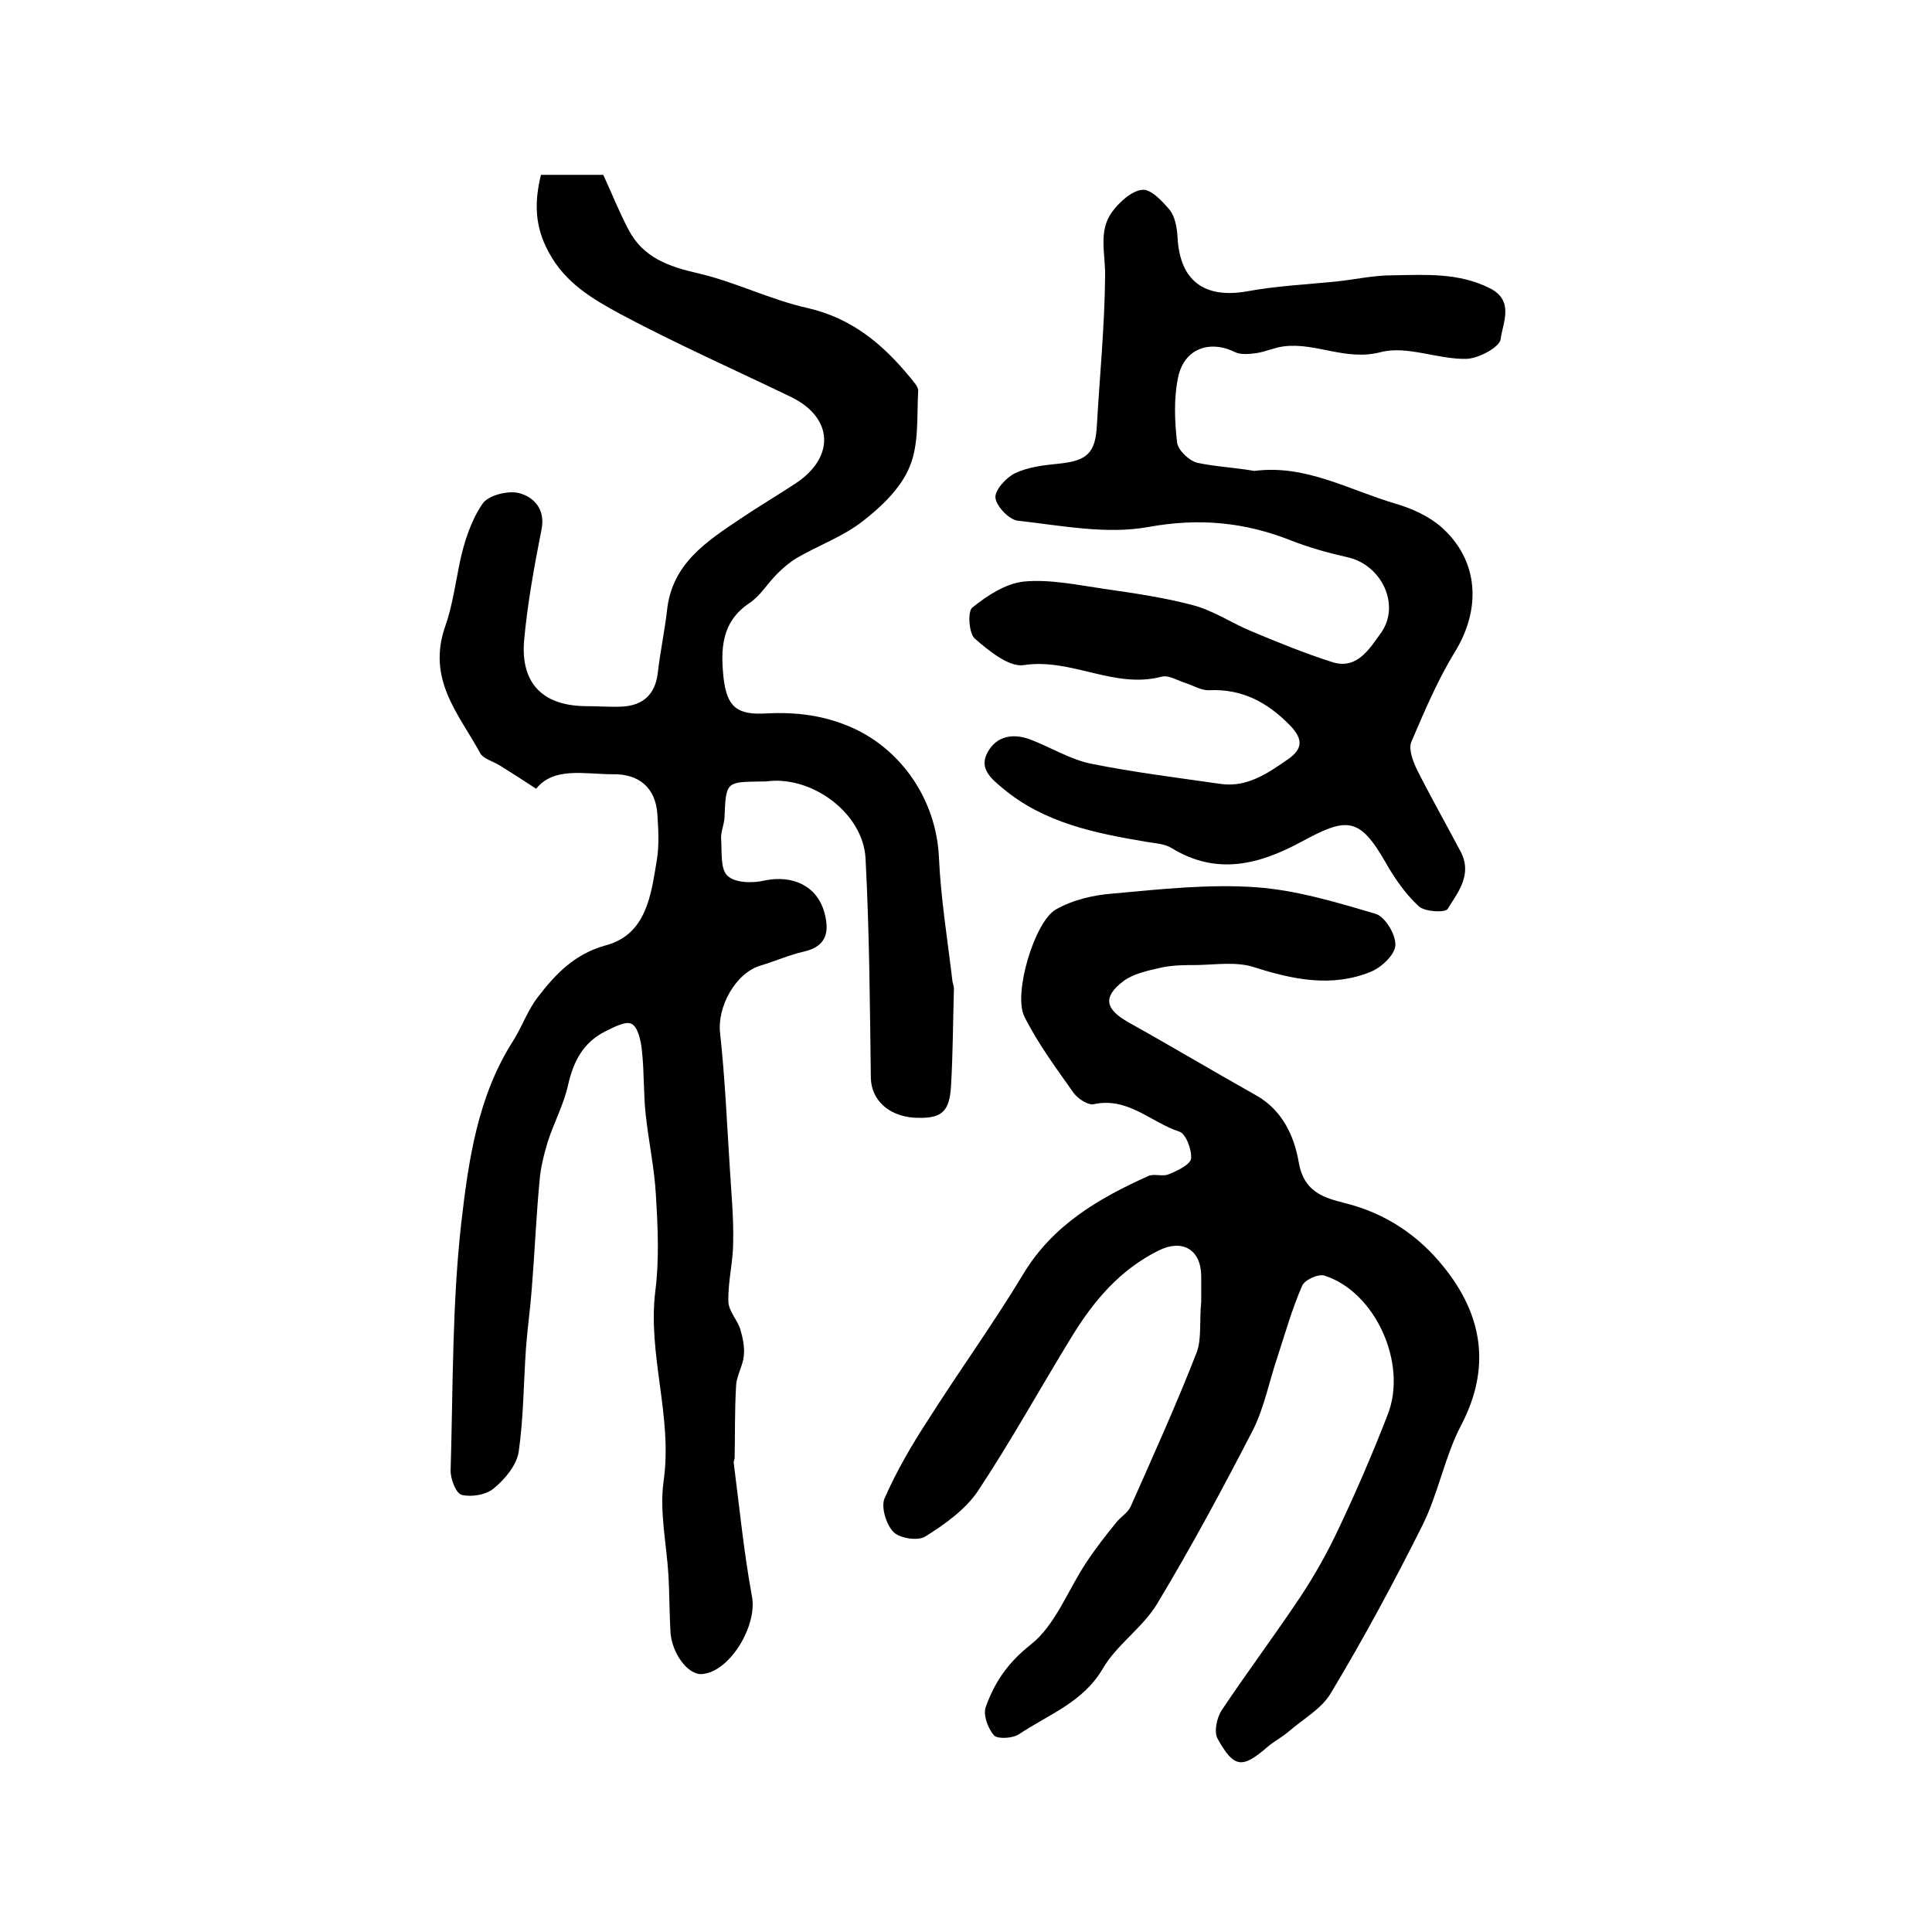
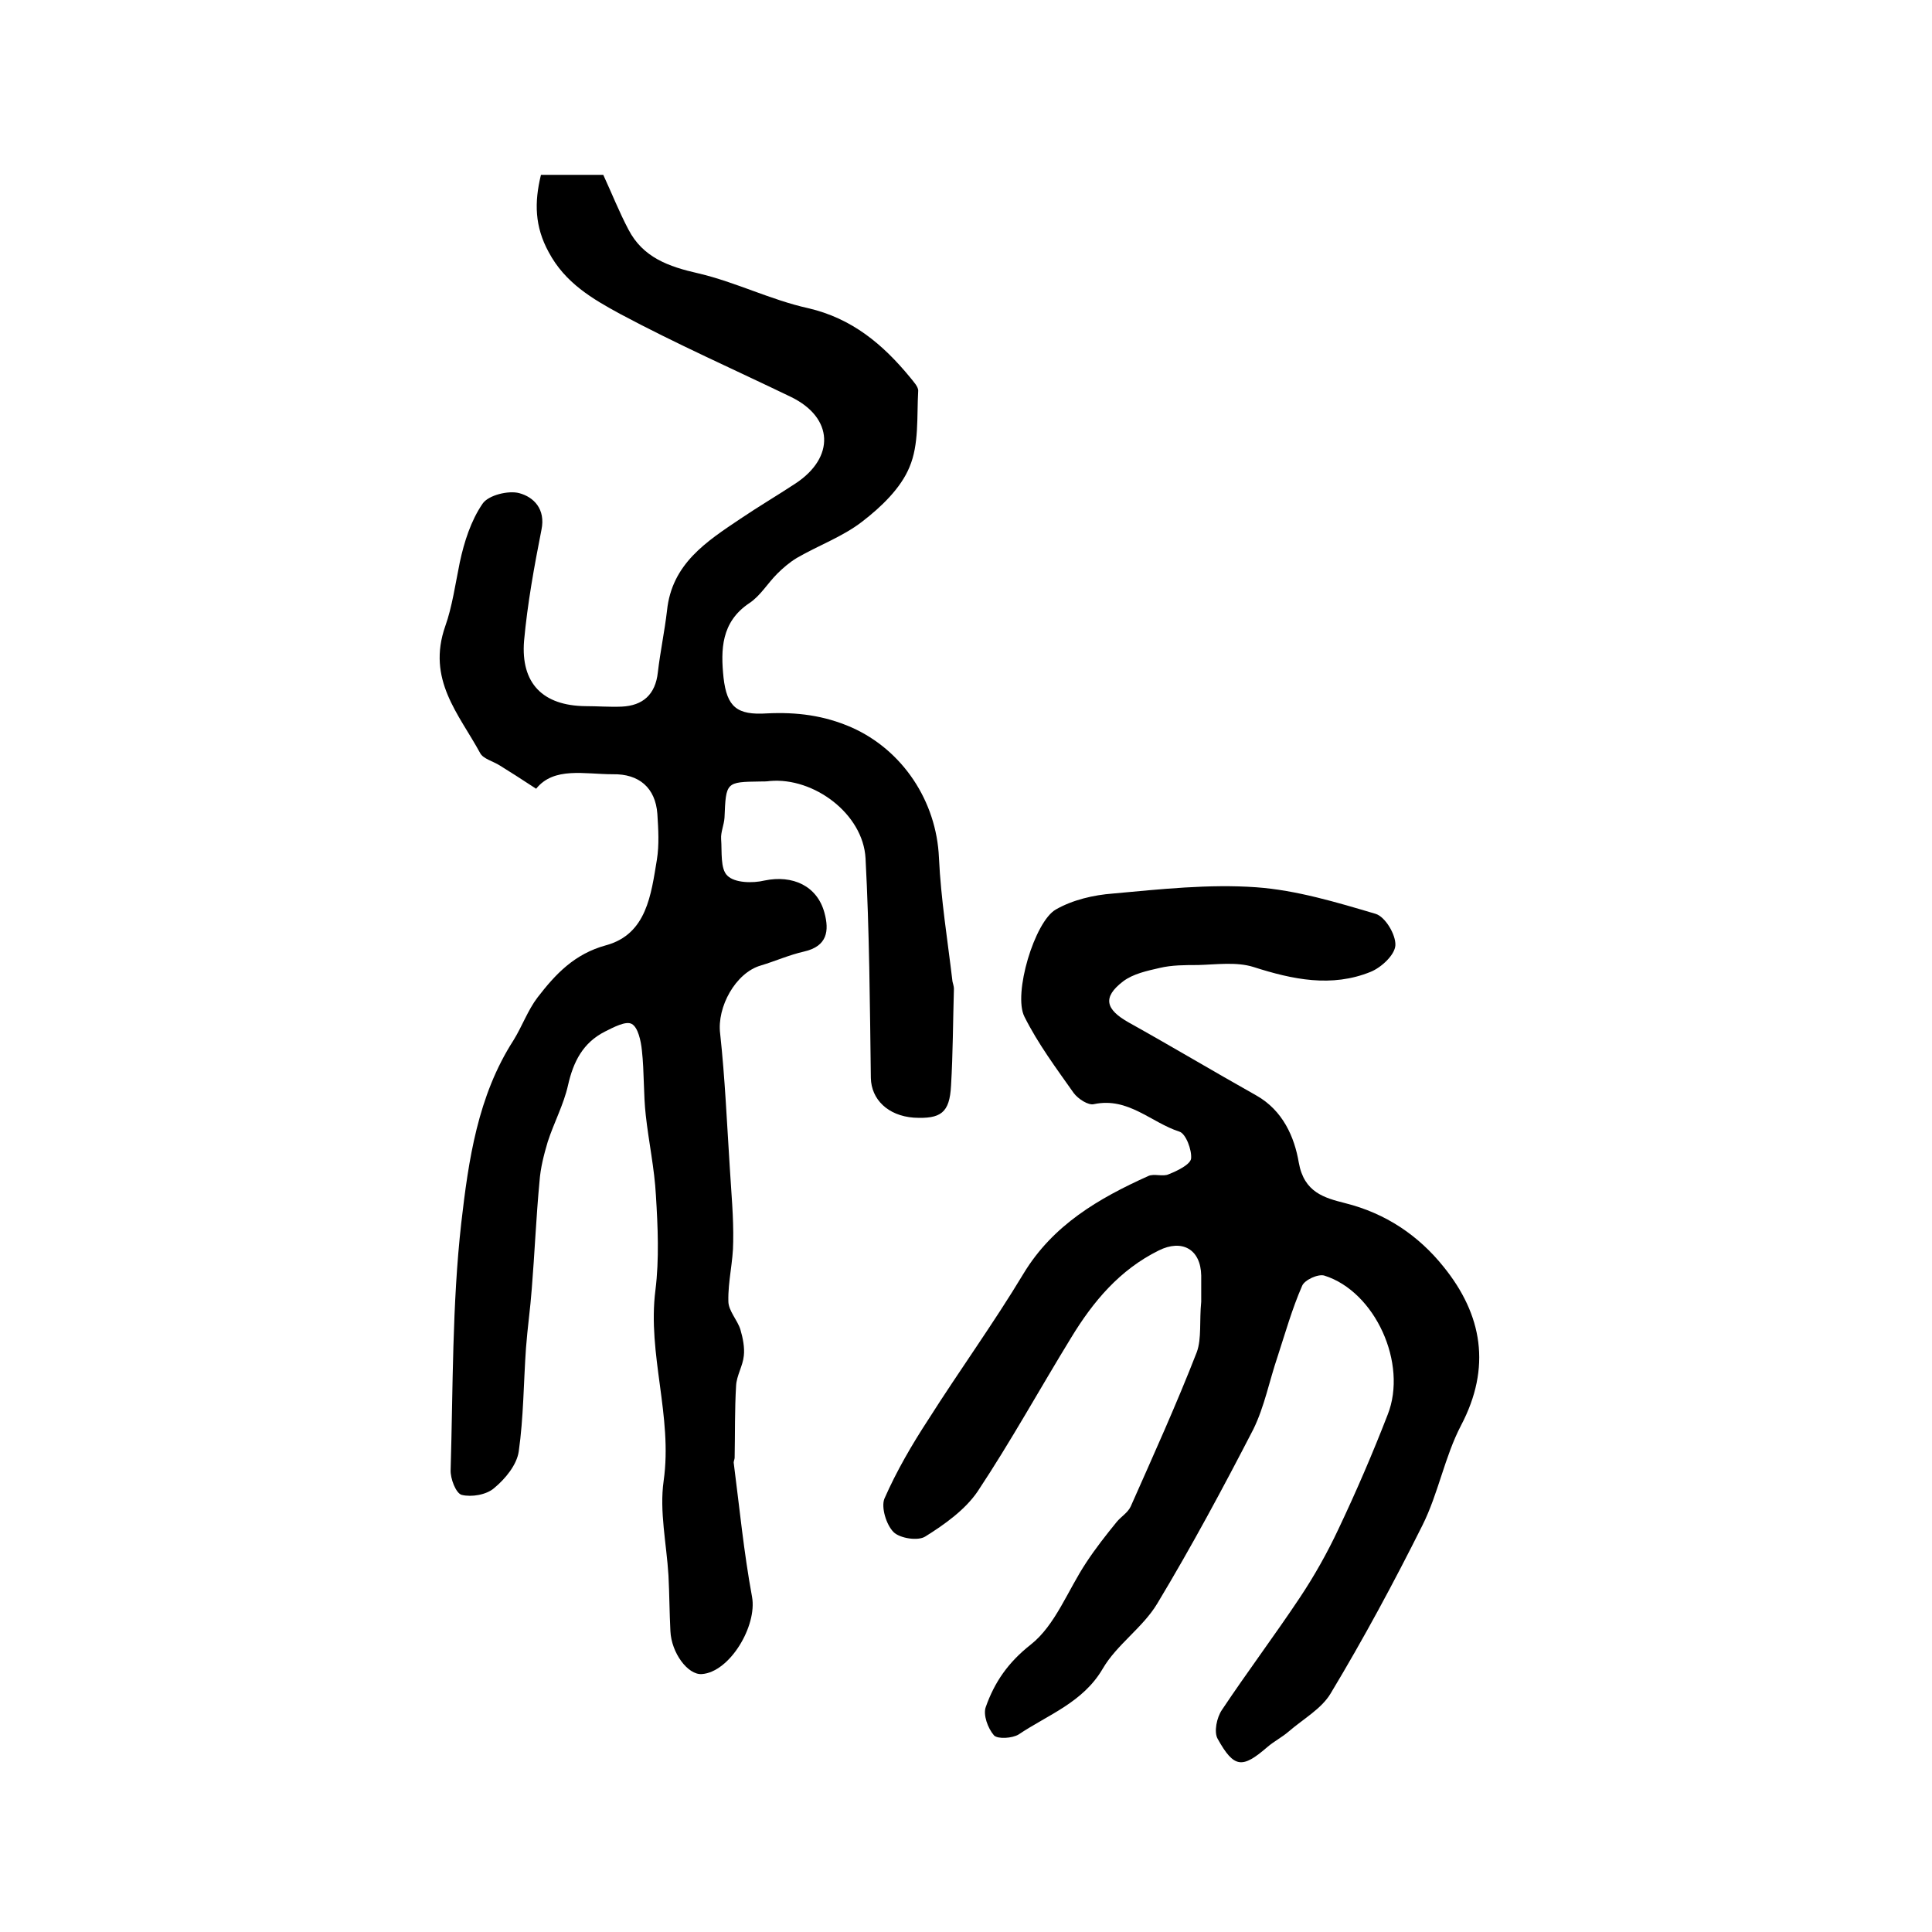
<svg xmlns="http://www.w3.org/2000/svg" version="1.1" id="图层_1" x="0px" y="0px" viewBox="0 0 400 400" style="enable-background:new 0 0 400 400;" xml:space="preserve">
  <style type="text/css">
	.st0{fill:#FFFFFF;}
</style>
  <g>
    <path d="M111,163.3c-3.2-2.1-5.4-3.5-7.5-4.8c-1.4-0.9-3.5-1.4-4.1-2.6c-4.4-8.1-11.1-15.2-7.2-26.3c1.4-3.9,2.1-8.8,3-13.2   c0.9-4.2,2.3-8.6,4.7-12.1c1.2-1.8,5.4-2.8,7.6-2.2c3,0.8,5.5,3.3,4.6,7.6c-1.5,7.6-2.9,15.3-3.6,23c-0.7,8.8,3.9,13.4,12.7,13.5   c2.5,0,5,0.2,7.5,0.1c4.4-0.2,7-2.5,7.5-7.1c0.5-4.3,1.4-8.5,1.9-12.8c1-9.7,8.2-14.3,15.2-19c3.7-2.5,7.6-4.8,11.4-7.3   c8.2-5.4,7.9-13.6-0.9-17.9C152,76.5,140,71.2,128.4,65c-5.7-3.1-11.4-6.4-14.8-12.8c-2.9-5.3-3-10.3-1.6-16c4.4,0,8.7,0,12.9,0   c1.8,3.9,3.3,7.7,5.2,11.3c3,5.8,8.3,7.7,14.5,9.1c7.7,1.8,15,5.5,22.7,7.2c9.1,2.1,15.5,7.5,21.1,14.3c0.7,0.9,1.8,2,1.7,2.9   c-0.3,5.3,0.2,11-1.8,15.7c-1.8,4.4-5.9,8.3-9.8,11.3c-4,3.1-9,4.9-13.5,7.5c-1.5,0.9-2.9,2.1-4.1,3.3c-2,2-3.5,4.6-5.8,6.1   c-5.8,3.9-5.9,9.6-5.3,15.4c0.7,6.1,2.8,7.8,9,7.4c6.1-0.3,11.8,0.4,17.5,2.9c10.6,4.7,17.6,15.3,18.1,27   c0.4,8.6,1.8,17.1,2.8,25.6c0.1,0.5,0.3,1,0.3,1.5c-0.2,6.7-0.2,13.4-0.6,20.1c-0.3,5.6-2.1,6.9-7.7,6.6c-5.4-0.4-8.8-3.8-8.9-8.2   c-0.2-15.2-0.3-30.4-1.1-45.5c-0.5-9.2-10.7-16.8-19.8-16c-0.7,0.1-1.3,0.1-2,0.1c-7.1,0.1-7.1,0.1-7.4,7.5c-0.1,1.5-0.8,3-0.7,4.4   c0.2,2.6-0.2,6.2,1.3,7.6c1.5,1.5,5.2,1.6,7.7,1c5.8-1.2,10.9,1.1,12.4,6.7c1,3.7,0.6,6.9-4.2,8c-3.1,0.7-6,2-9,2.9   c-5.2,1.5-9.1,8.6-8.4,14.1c1,9.2,1.4,18.5,2,27.8c0.3,5.1,0.8,10.2,0.7,15.3c0,4.1-1.1,8.2-1,12.3c0,2,1.9,3.9,2.5,5.9   c0.5,1.7,0.9,3.7,0.7,5.4c-0.2,2.1-1.5,4.1-1.6,6.2c-0.3,5-0.2,9.9-0.3,14.9c0,0.3-0.2,0.7-0.2,1c1.2,9.3,2.1,18.6,3.8,27.8   c1.1,6-4.6,15.6-10.4,16c-2.9,0.2-6.3-4.4-6.5-8.9c-0.2-3.8-0.2-7.6-0.4-11.5c-0.4-6.6-1.9-13.3-1-19.6c1.9-13.4-3.4-26.2-1.7-39.5   c0.8-6.4,0.5-13.1,0.1-19.6c-0.3-5.6-1.5-11.1-2.1-16.6c-0.5-4.4-0.3-8.9-0.8-13.4c-0.2-2-0.8-4.8-2.1-5.5   c-1.2-0.7-3.8,0.7-5.6,1.6c-4.5,2.3-6.5,6.2-7.6,11.1c-0.9,4-2.9,7.7-4.2,11.7c-0.8,2.7-1.5,5.4-1.7,8.2c-0.7,7.4-1,14.8-1.6,22.2   c-0.3,4.1-0.9,8.2-1.2,12.3c-0.5,7.1-0.5,14.4-1.5,21.4c-0.4,2.8-2.8,5.7-5.1,7.6c-1.6,1.4-4.7,1.9-6.7,1.4   c-1.2-0.3-2.4-3.4-2.3-5.2c0.5-17.1,0.3-34.2,2.2-51.1c1.5-13,3.4-26.3,10.8-37.8c1.8-2.9,3-6.3,5-8.9c3.7-4.8,7.6-9,14.2-10.8   c8.4-2.3,9.3-10.5,10.5-17.7c0.5-3.1,0.3-6.3,0.1-9.5c-0.4-5.4-3.8-8.3-9.2-8.2C121,160.3,114.7,158.7,111,163.3z" />
    <path d="M248.7,269.5c0-1.4,0-3.4,0-5.4c-0.1-5.5-4-7.6-8.8-5.2c-8.1,4-13.6,10.6-18.1,18c-6.5,10.6-12.5,21.5-19.4,31.9   c-2.6,3.8-6.8,6.8-10.8,9.3c-1.5,1-5.3,0.4-6.6-0.9c-1.5-1.5-2.6-5.1-1.9-6.9c2.5-5.7,5.7-11.2,9.1-16.4   c6.4-10.1,13.5-19.9,19.7-30.2c6.1-10.1,15.6-15.6,25.8-20.2c1.2-0.6,3.1,0.2,4.3-0.4c1.8-0.7,4.4-2,4.6-3.2   c0.2-1.8-1.1-5.2-2.4-5.6c-5.9-1.9-10.6-7.2-17.7-5.7c-1.2,0.3-3.3-1.1-4.2-2.3c-3.6-5.1-7.4-10.2-10.2-15.8   c-2.4-4.7,2.1-19.7,6.5-22.2c3.5-2,7.8-3,11.8-3.3c9.9-0.9,19.9-2,29.7-1.3c8.3,0.6,16.6,3.1,24.7,5.5c2,0.6,4.2,4.3,4.1,6.5   c-0.1,2-2.9,4.6-5.1,5.5c-8.1,3.3-16.2,1.6-24.3-1c-3.5-1.1-7.7-0.5-11.5-0.4c-2.6,0-5.4,0-7.9,0.6c-2.6,0.6-5.5,1.2-7.6,2.8   c-4.3,3.3-3.6,5.8,1.2,8.5c8.8,4.9,17.5,10.1,26.4,15.1c5.5,3.1,7.9,8.6,8.8,13.9c1.1,6.2,5.3,7.3,9.6,8.4   c8.4,2.1,15.2,6.7,20.4,13.2c8,9.9,9.9,20.8,3.6,32.8c-3.4,6.5-4.7,14.1-8,20.7c-5.9,11.8-12.2,23.5-19,34.8   c-1.9,3.2-5.7,5.3-8.7,7.9c-1.4,1.2-3,2-4.4,3.2c-5.2,4.5-6.9,4.4-10.3-1.7c-0.8-1.4-0.2-4.4,0.9-6c5.2-7.8,10.9-15.4,16.1-23.2   c3-4.5,5.7-9.3,8-14.2c3.7-7.8,7.1-15.7,10.2-23.7c4.2-10.6-2.6-25.5-13.1-28.8c-1.3-0.4-4.1,0.9-4.6,2.1   c-2.1,4.8-3.5,9.8-5.1,14.7c-1.7,5-2.7,10.3-5,15c-6.3,12.2-12.8,24.3-19.9,36.1c-3,5-8.4,8.5-11.3,13.5c-4.1,7-11.3,9.5-17.4,13.6   c-1.3,0.8-4.3,1-5.1,0.2c-1.3-1.5-2.3-4.3-1.7-5.9c1.8-5.1,4.6-9.2,9.3-12.9c5.1-4,7.7-11.3,11.5-17c1.9-2.9,4.1-5.7,6.3-8.4   c0.9-1.1,2.3-1.9,2.9-3.2c4.7-10.6,9.5-21.2,13.7-32C248.8,277.1,248.3,273.5,248.7,269.5z" />
-     <path d="M259.7,97.5c10.6-1.4,19.7,4,29.3,6.8c3.4,1,6.9,2.6,9.5,4.9c7.7,6.9,8.2,16.9,2.7,25.8c-3.6,5.9-6.3,12.3-9,18.6   c-0.6,1.5,0.3,3.9,1.1,5.6c2.9,5.8,6.1,11.4,9.1,17.1c2.5,4.7-0.5,8.4-2.7,11.9c-0.5,0.8-4.8,0.6-6-0.6c-2.7-2.5-5-5.8-6.8-9   c-5.5-9.6-8.1-9.4-17.5-4.3c-8.7,4.7-17.5,7-26.8,1.3c-1.4-0.9-3.4-1-5.2-1.3c-10.7-1.8-21.2-3.9-29.8-11.1c-2.4-2-5-4.1-3.1-7.5   c1.9-3.4,5.3-3.9,8.8-2.6c4.2,1.6,8.2,4.1,12.5,5c8.9,1.8,17.9,2.9,26.9,4.2c5.6,0.8,9.9-2.3,14.1-5.2c2.8-2,3.1-4,0.3-6.9   c-4.7-4.8-9.9-7.6-16.7-7.3c-1.6,0.1-3.2-0.9-4.7-1.4c-1.7-0.5-3.7-1.8-5.2-1.4c-9.8,2.6-18.7-3.9-28.5-2.4   c-3.1,0.5-7.3-3-10.2-5.5c-1.2-1.1-1.5-5.6-0.5-6.4c3.1-2.5,6.9-5,10.7-5.4c5.4-0.5,11,0.7,16.5,1.5c6.2,0.9,12.5,1.8,18.5,3.4   c4.2,1.1,8,3.7,12.1,5.4c5.5,2.3,11.1,4.6,16.8,6.4c5.1,1.6,7.7-2.9,9.9-5.9c4.3-5.8,0.3-14.2-6.7-15.8c-4-0.9-8-2-11.8-3.5   c-9.6-3.8-19-4.7-29.5-2.8c-8.7,1.6-18.1-0.3-27.1-1.3c-1.8-0.2-4.4-3-4.6-4.7c-0.2-1.6,2.2-4.2,4-5.1c2.7-1.3,6-1.7,9.1-2   c5.9-0.6,7.6-2.2,7.9-8c0.6-10.3,1.6-20.5,1.7-30.8c0.1-4.6-1.5-9.4,1.5-13.4c1.5-2,4-4.3,6.2-4.5c1.8-0.2,4.2,2.4,5.7,4.2   c1.1,1.4,1.5,3.7,1.6,5.7c0.5,9,5.6,12.7,14.5,11.1c6-1.1,12.1-1.4,18.2-2c3.9-0.4,7.8-1.3,11.8-1.3c6.8-0.1,13.7-0.6,20.2,2.7   c5.1,2.6,2.6,7.2,2.2,10.5c-0.2,1.7-4.7,4.1-7.2,4.1c-5.9,0.1-12.2-2.8-17.6-1.4c-7.2,1.9-13.4-2-20-1.2c-1.9,0.2-3.8,1.1-5.7,1.4   c-1.5,0.2-3.3,0.4-4.5-0.2c-5.3-2.6-10.6-0.7-11.8,5.3c-0.9,4.3-0.7,9-0.2,13.4c0.2,1.6,2.4,3.7,4.1,4.2   C251.5,96.6,255.7,96.8,259.7,97.5z" />
  </g>
</svg>